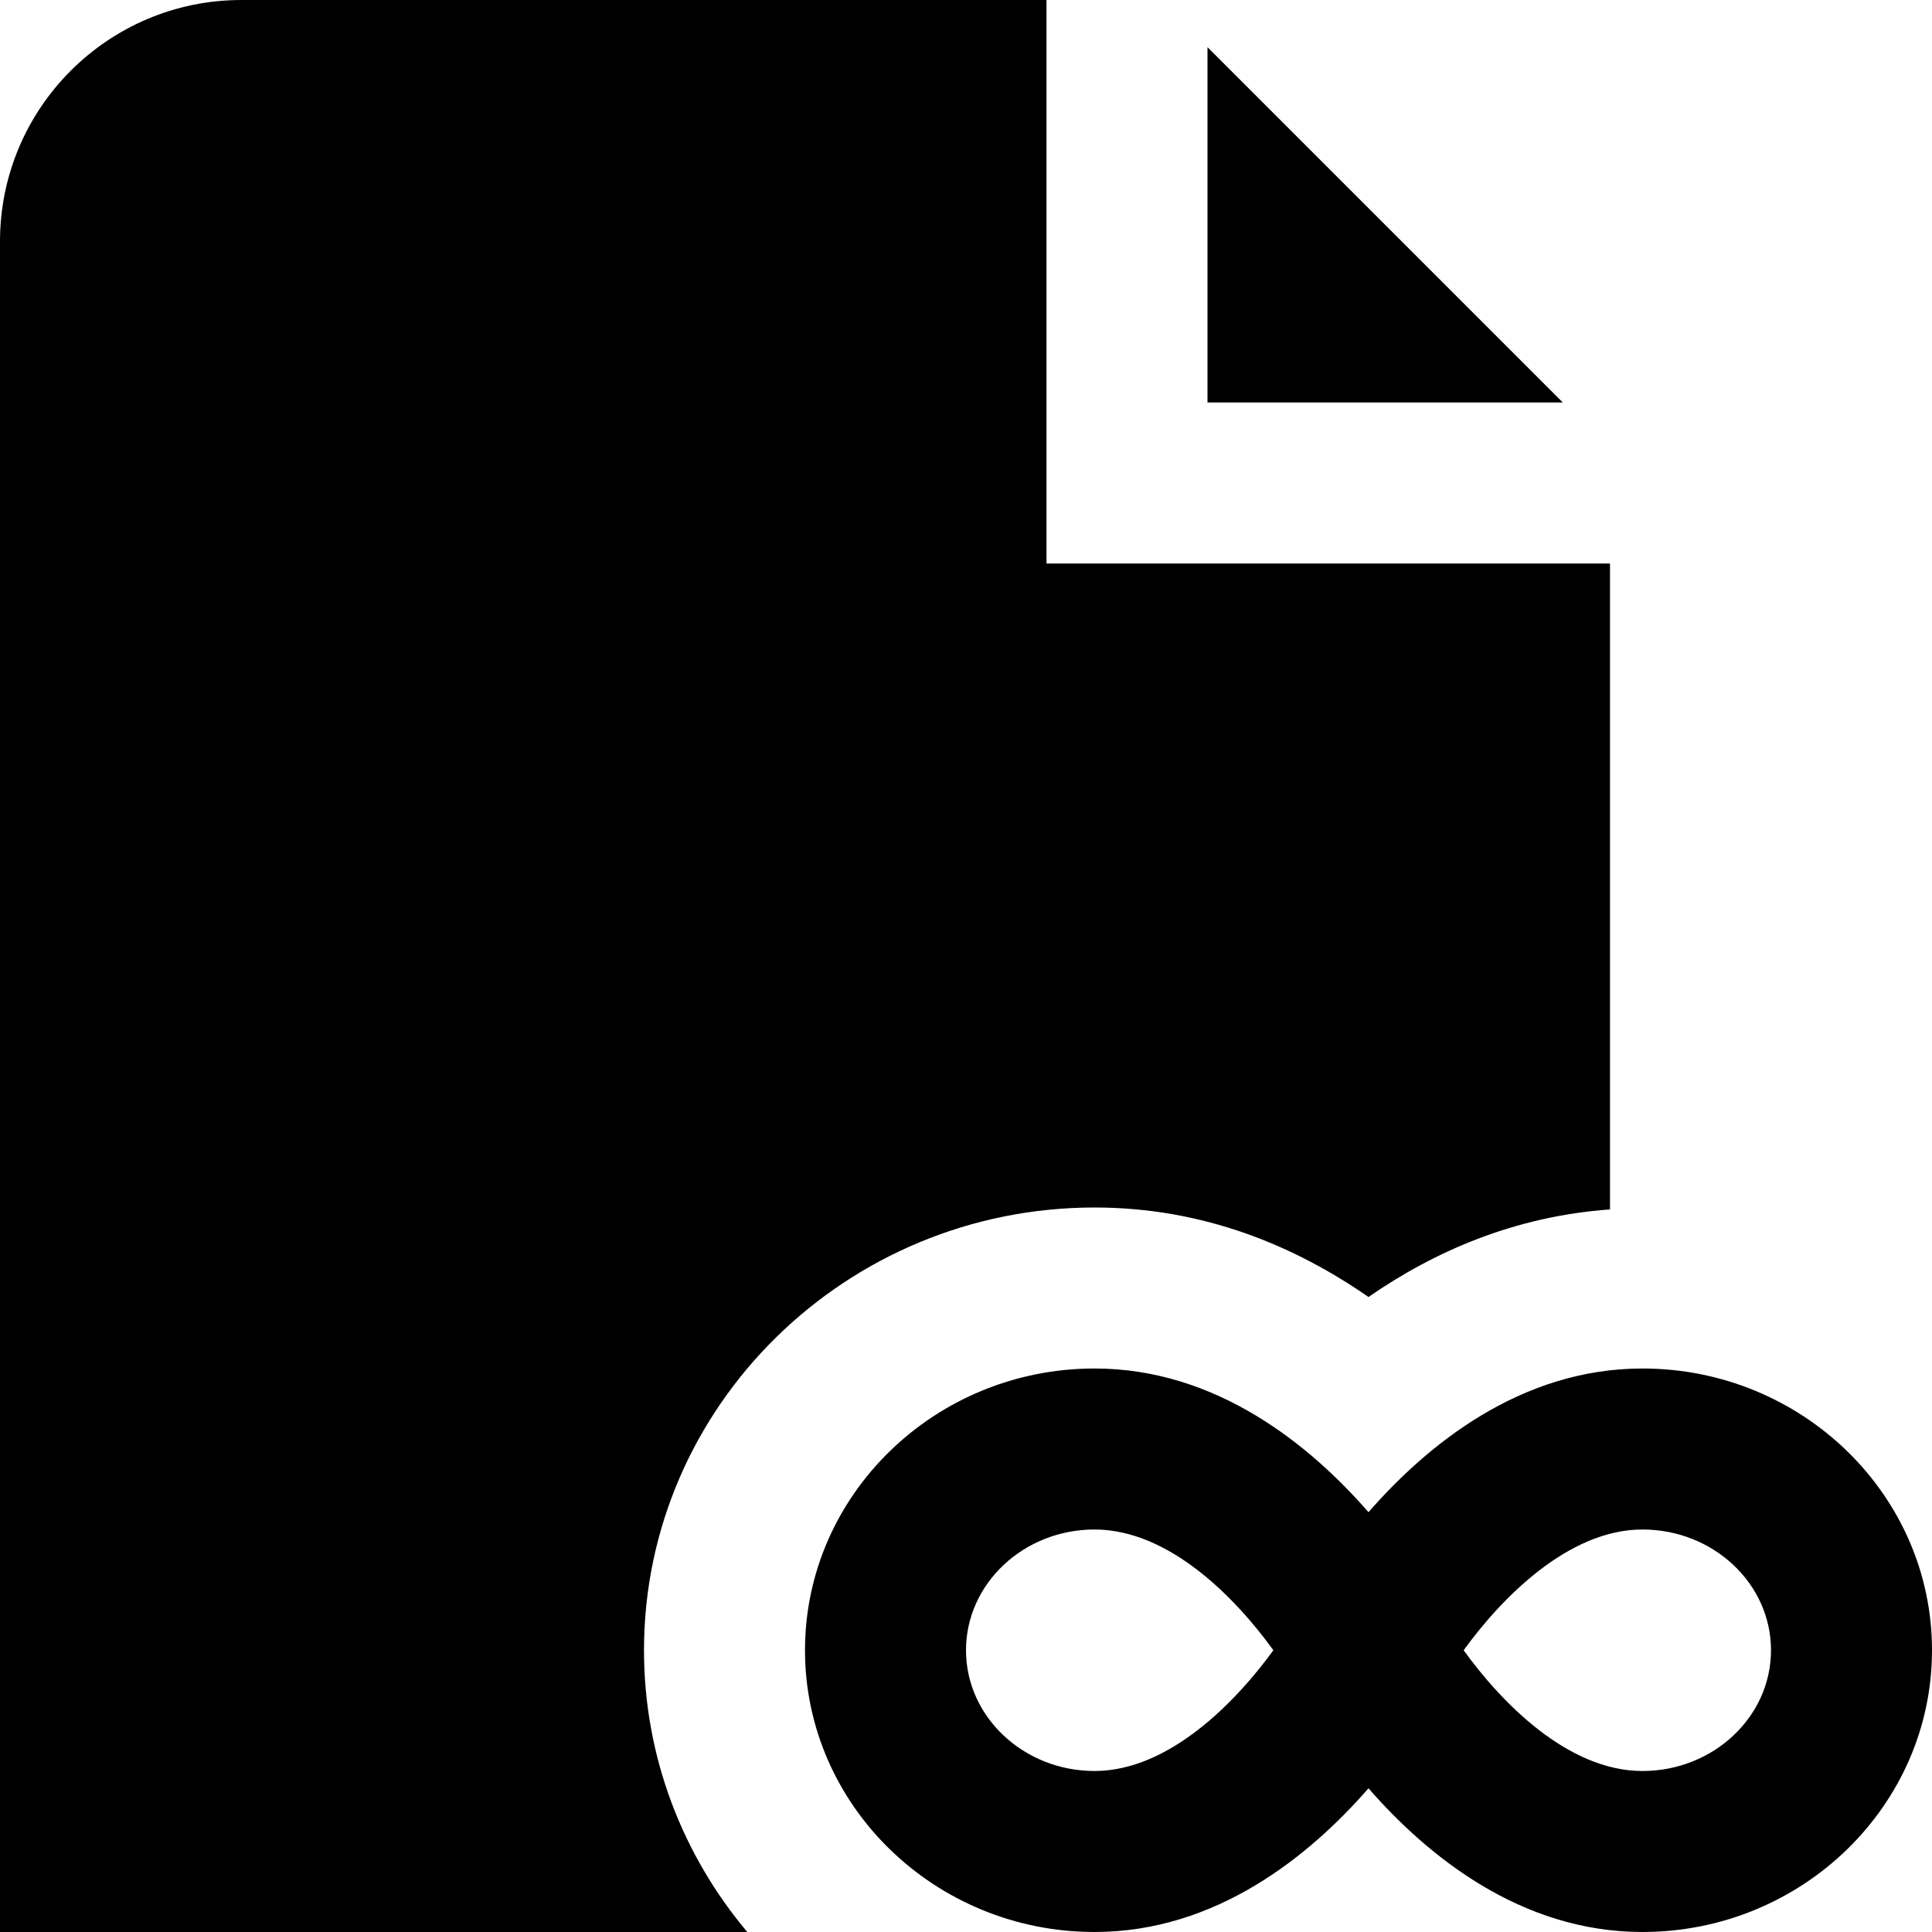
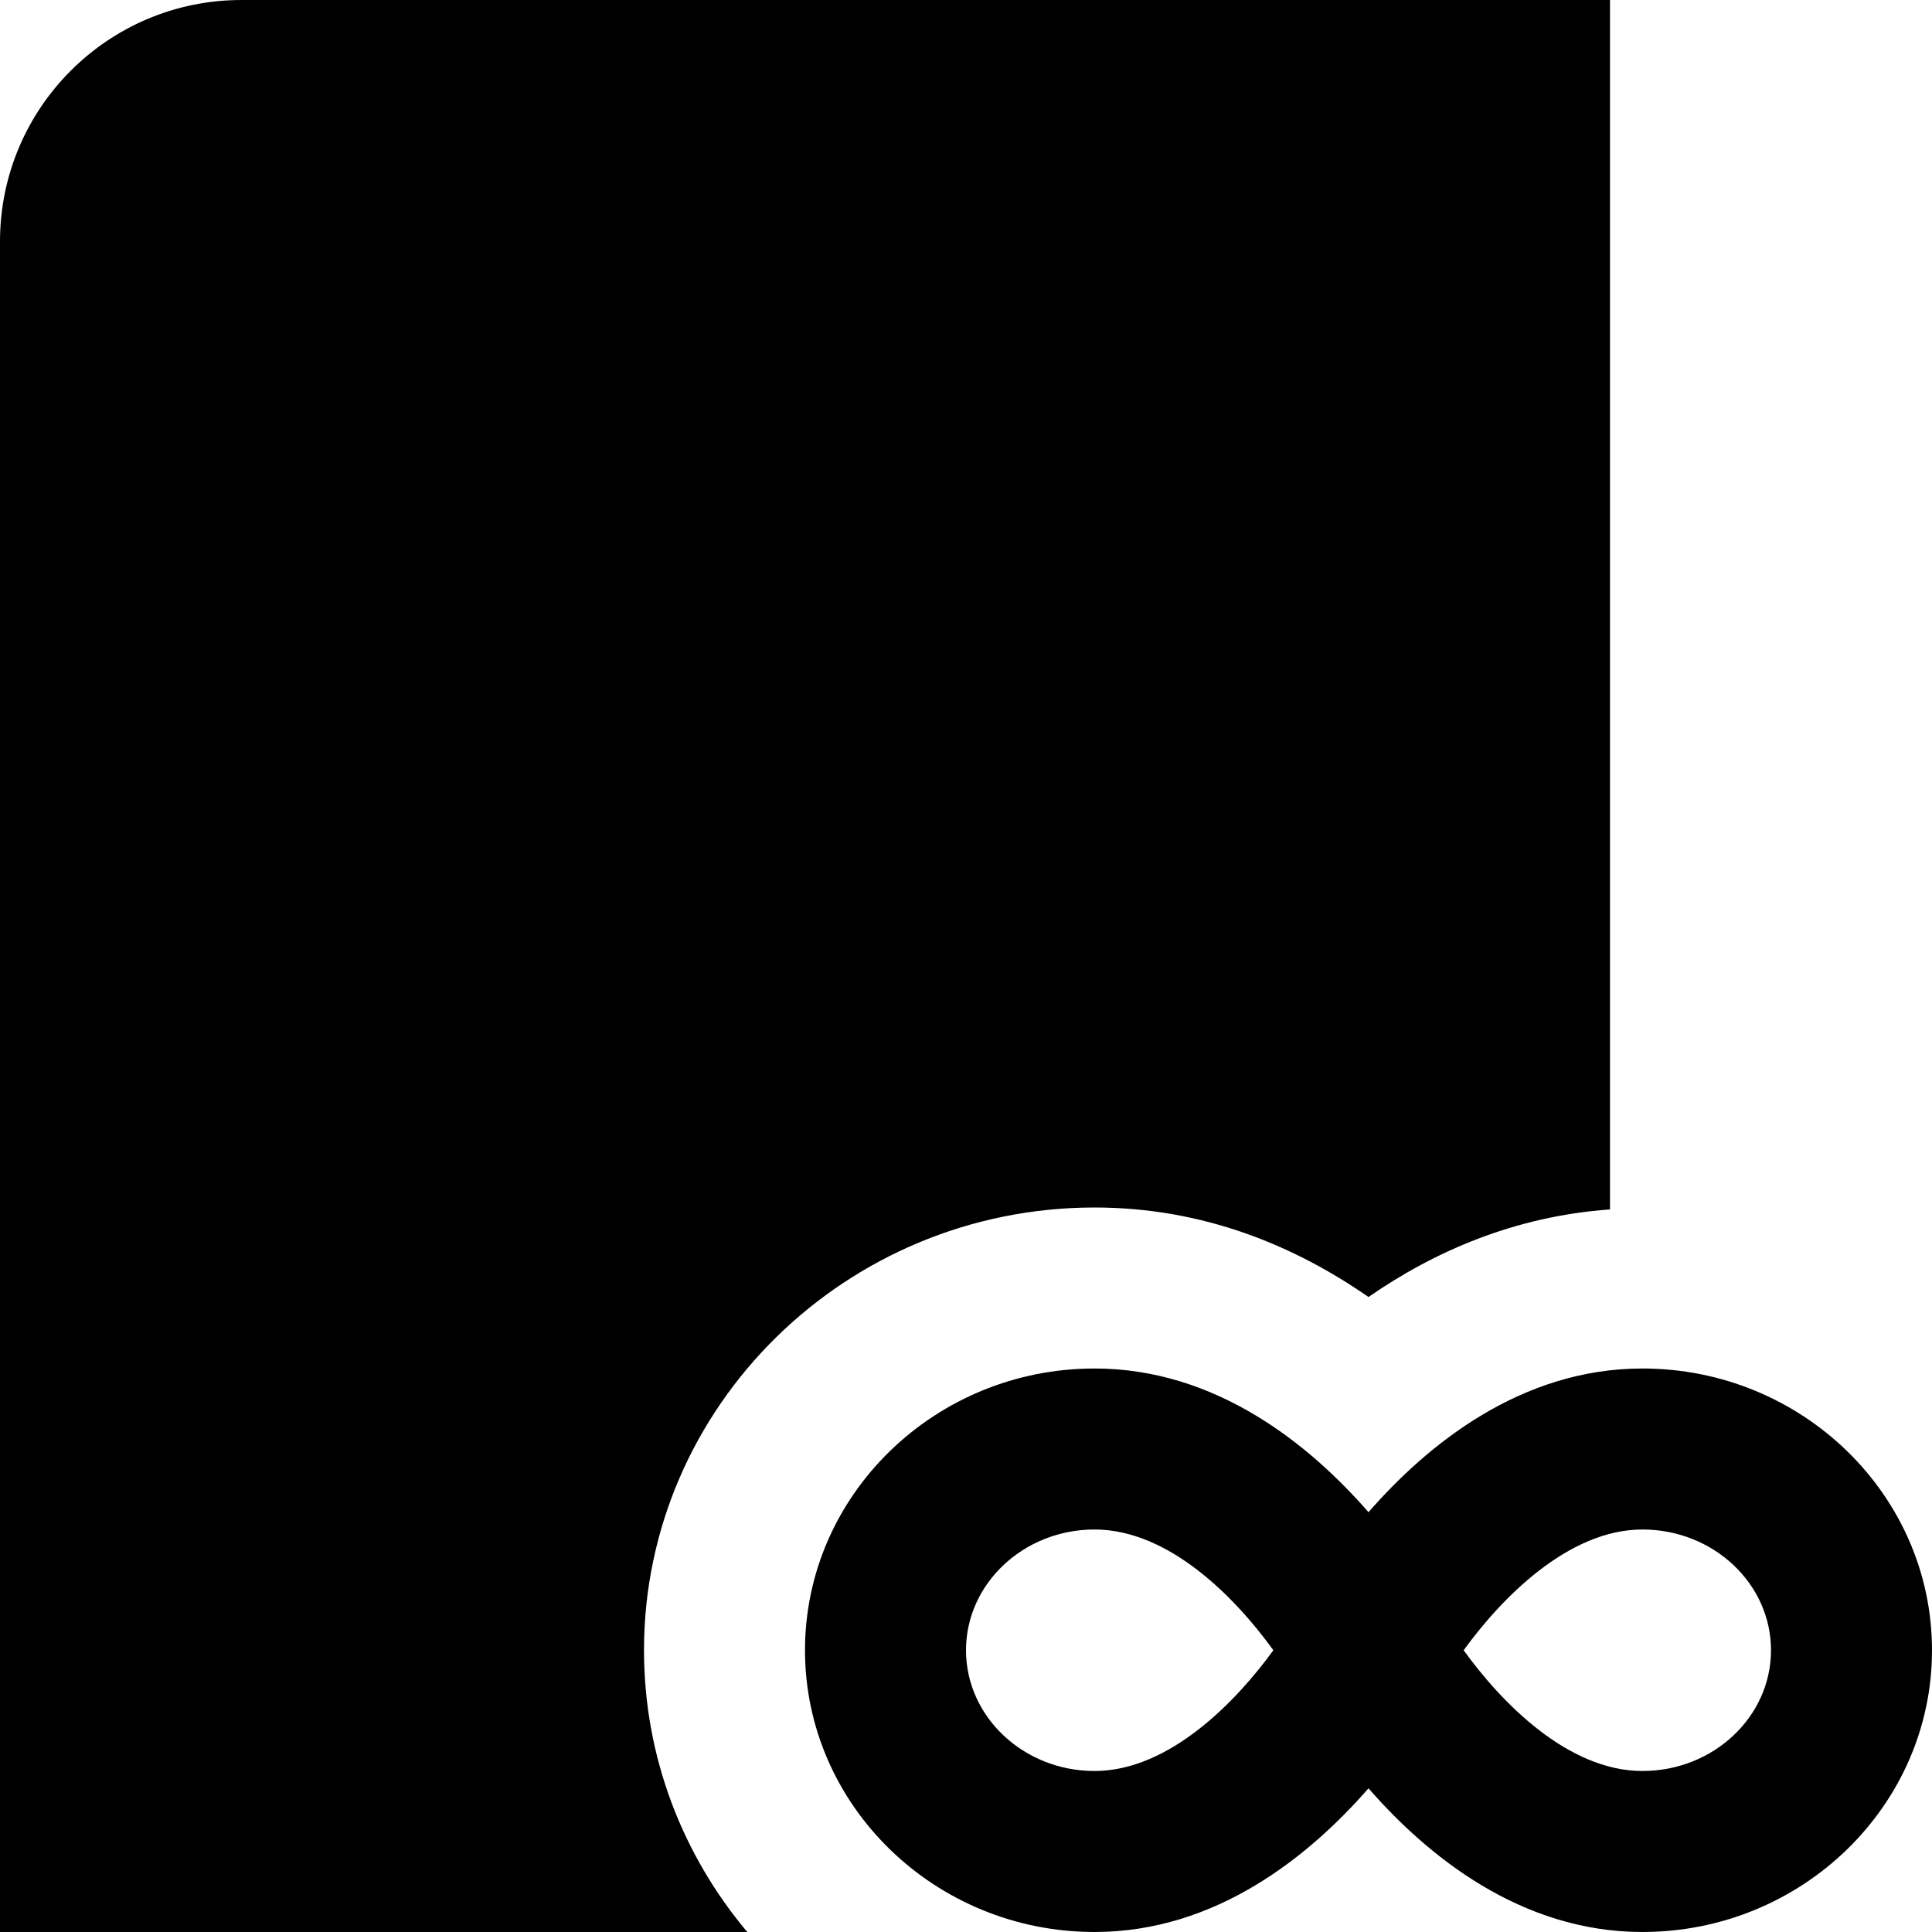
<svg xmlns="http://www.w3.org/2000/svg" id="Layer_1" data-name="Layer 1" viewBox="0 0 24 24">
-   <path d="M20.403,17c-1.513,0-2.673,.948-3.403,1.785-.73-.837-1.89-1.785-3.403-1.785-1.983,0-3.597,1.57-3.597,3.5s1.614,3.5,3.597,3.5c1.513,0,2.673-.948,3.403-1.785,.73,.837,1.89,1.785,3.403,1.785,1.983,0,3.597-1.57,3.597-3.5s-1.614-3.5-3.597-3.5Zm-6.806,5c-.881,0-1.597-.673-1.597-1.5s.716-1.5,1.597-1.5c.931,0,1.759,.859,2.221,1.5-.457,.631-1.291,1.5-2.221,1.5Zm6.806,0c-.931,0-1.759-.859-2.221-1.5,.457-.631,1.291-1.5,2.221-1.5,.881,0,1.597,.673,1.597,1.5s-.716,1.5-1.597,1.5Zm-.989-17h-4.414V.586l4.414,4.414Zm-11.414,15.5c0,1.328,.482,2.548,1.283,3.5H0V3C0,1.343,1.343,0,3,0H13V7h7V15.024c-1.181,.084-2.183,.521-3,1.088-.909-.631-2.043-1.112-3.403-1.112-3.086,0-5.597,2.468-5.597,5.5Z" />
+   <path d="M20.403,17c-1.513,0-2.673,.948-3.403,1.785-.73-.837-1.89-1.785-3.403-1.785-1.983,0-3.597,1.57-3.597,3.5s1.614,3.5,3.597,3.5c1.513,0,2.673-.948,3.403-1.785,.73,.837,1.89,1.785,3.403,1.785,1.983,0,3.597-1.57,3.597-3.5s-1.614-3.5-3.597-3.5Zm-6.806,5c-.881,0-1.597-.673-1.597-1.5s.716-1.5,1.597-1.5c.931,0,1.759,.859,2.221,1.5-.457,.631-1.291,1.5-2.221,1.5Zm6.806,0c-.931,0-1.759-.859-2.221-1.5,.457-.631,1.291-1.5,2.221-1.5,.881,0,1.597,.673,1.597,1.5s-.716,1.5-1.597,1.5Zm-.989-17h-4.414V.586l4.414,4.414Zm-11.414,15.5c0,1.328,.482,2.548,1.283,3.5H0V3C0,1.343,1.343,0,3,0H13h7V15.024c-1.181,.084-2.183,.521-3,1.088-.909-.631-2.043-1.112-3.403-1.112-3.086,0-5.597,2.468-5.597,5.5Z" />
</svg>